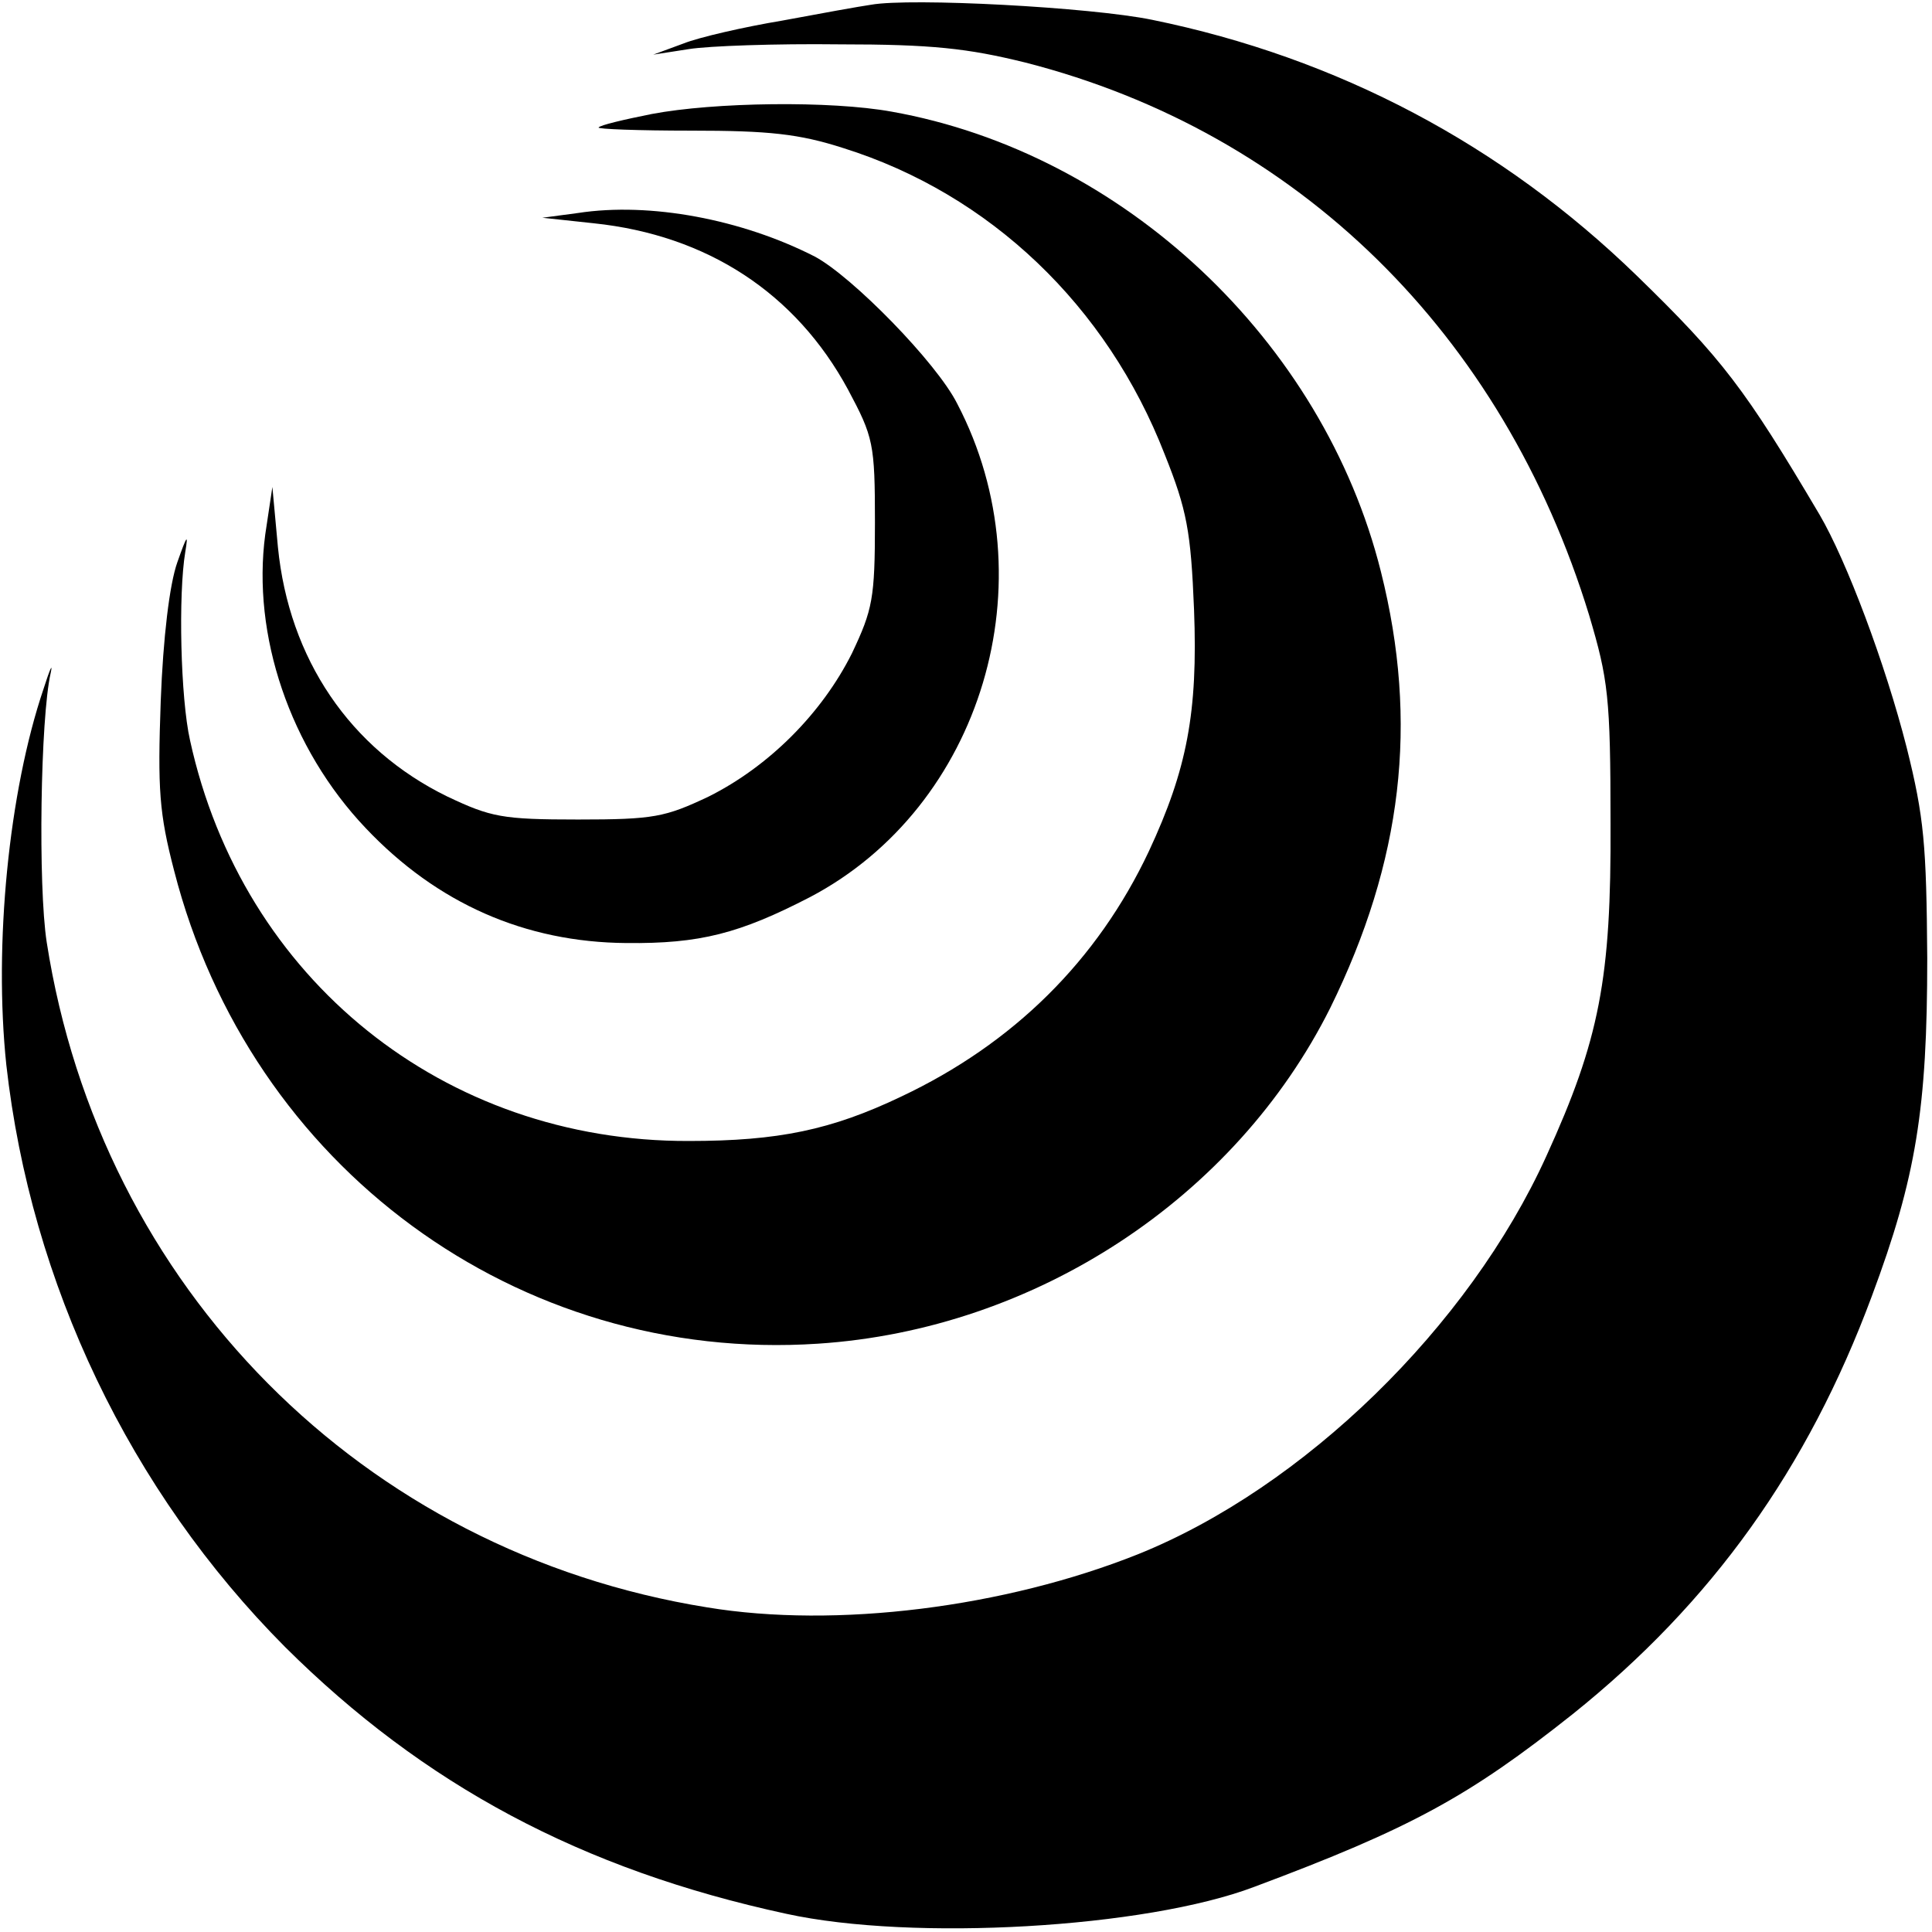
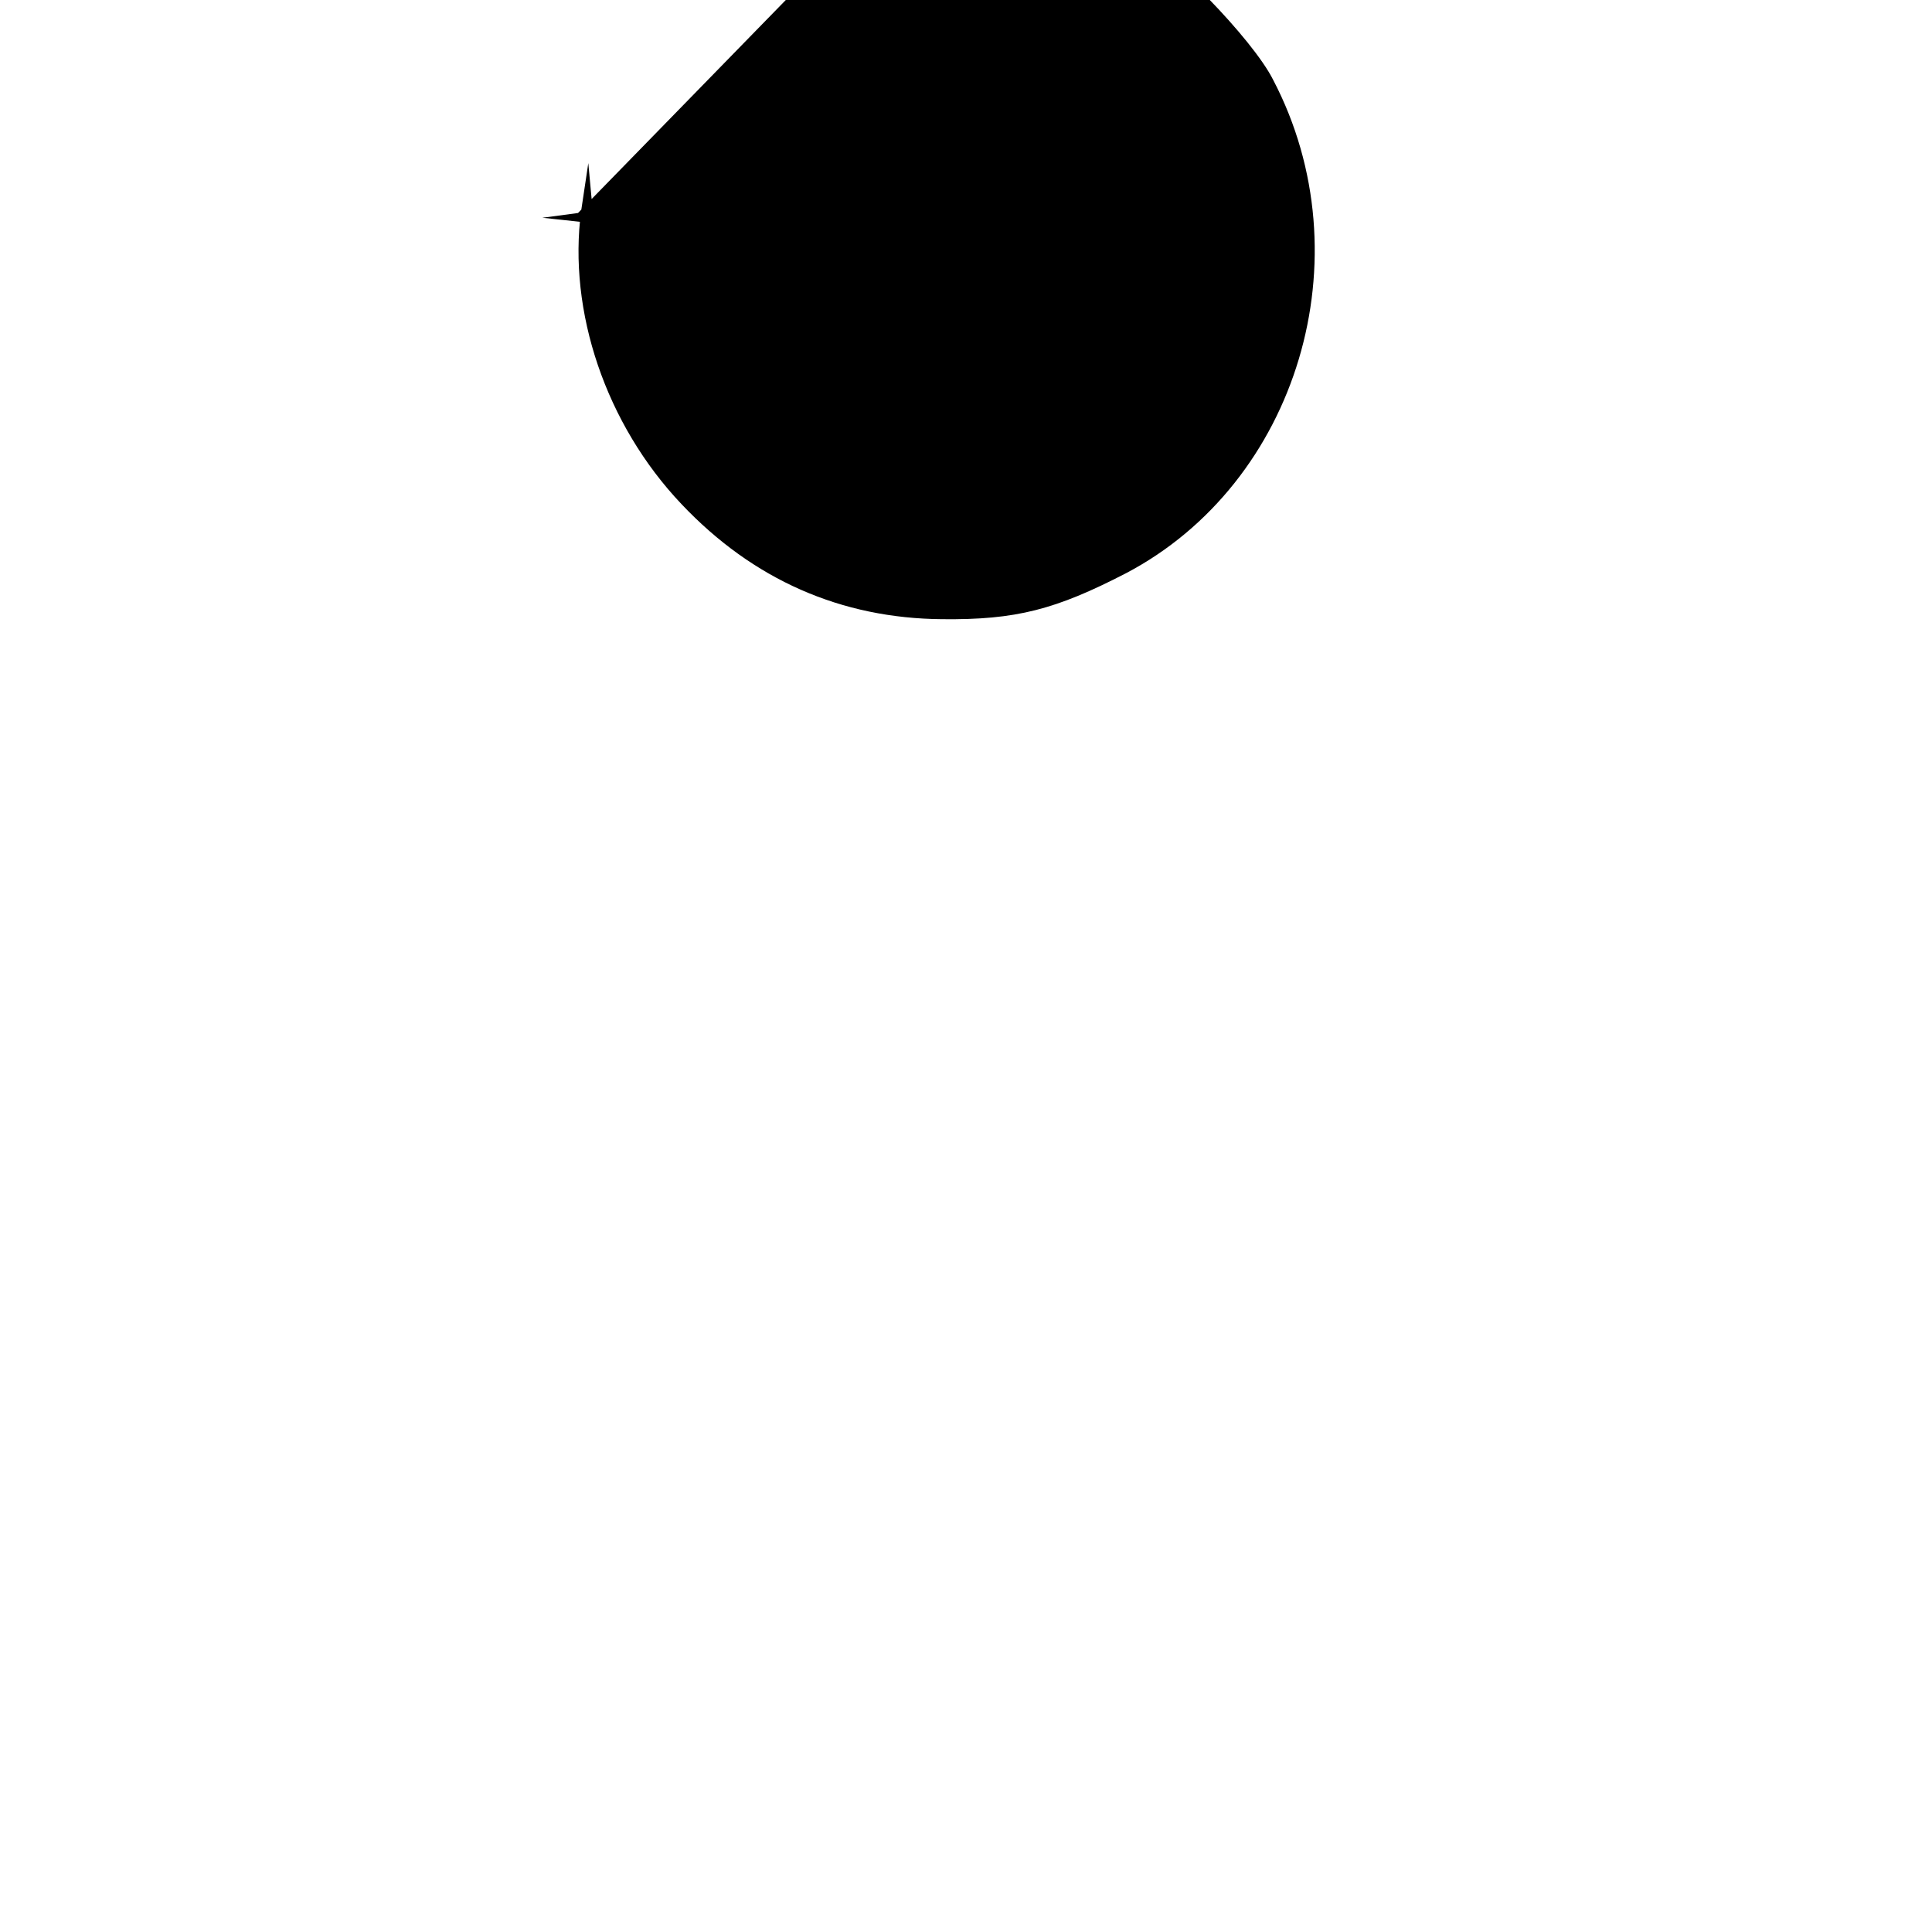
<svg xmlns="http://www.w3.org/2000/svg" version="1.0" width="244pt" height="244pt" viewBox="0 0 244 244" preserveAspectRatio="xMidYMid meet">
  <g transform="translate(0,244) scale(0.1,-0.1)" fill="#000000" stroke="none">
-     <path d="M1100 2434 c-14 -2 -64 -11 -112 -20 -48 -8 -105 -21 -125 -29 l-38 -14 45 7 c25 4 110 7 190 6 117 0 162 -5 235 -23 344 -88 603 -342 712 -698 24 -81 27 -103 27 -263 1 -196 -14 -273 -81 -420 -98 -216 -307 -419 -516 -503 -168 -67 -381 -94 -544 -67 -435 70 -766 404 -834 840 -11 71 -8 283 5 340 3 14 -1 5 -9 -20 -44 -130 -63 -323 -47 -475 31 -276 156 -538 352 -735 175 -174 374 -281 633 -337 160 -35 454 -18 591 34 198 74 271 114 402 218 176 141 297 310 378 528 56 150 70 237 70 427 -1 143 -4 178 -26 266 -27 106 -76 236 -110 294 -94 159 -123 197 -231 302 -170 165 -377 275 -612 323 -78 16 -305 28 -355 19z" />
-     <path d="M823 2296 c-35 -7 -65 -14 -67 -17 -2 -2 50 -4 117 -4 98 0 136 -4 192 -22 185 -58 333 -199 406 -387 28 -70 33 -97 37 -196 5 -130 -9 -202 -57 -305 -65 -138 -171 -243 -313 -310 -88 -42 -155 -56 -268 -56 -309 -1 -564 204 -630 506 -12 53 -15 184 -6 238 4 24 2 21 -10 -13 -10 -28 -18 -96 -21 -175 -4 -112 -2 -142 17 -215 96 -374 434 -622 813 -597 275 18 527 184 647 424 91 185 112 360 64 551 -73 292 -326 529 -618 581 -77 14 -224 12 -303 -3z" />
-     <path d="M730 2171 l-45 -6 65 -7 c143 -15 255 -88 321 -210 32 -60 34 -68 34 -168 0 -96 -3 -110 -29 -165 -38 -76 -105 -143 -181 -181 -55 -26 -69 -29 -165 -29 -96 0 -110 3 -165 29 -123 60 -200 174 -214 315 l-7 76 -9 -60 c-17 -127 31 -270 127 -371 90 -95 201 -144 329 -145 93 -1 143 12 232 58 217 114 303 399 186 623 -26 52 -133 161 -180 186 -92 47 -208 69 -299 55z" />
+     <path d="M730 2171 l-45 -6 65 -7 l-7 76 -9 -60 c-17 -127 31 -270 127 -371 90 -95 201 -144 329 -145 93 -1 143 12 232 58 217 114 303 399 186 623 -26 52 -133 161 -180 186 -92 47 -208 69 -299 55z" />
  </g>
</svg>